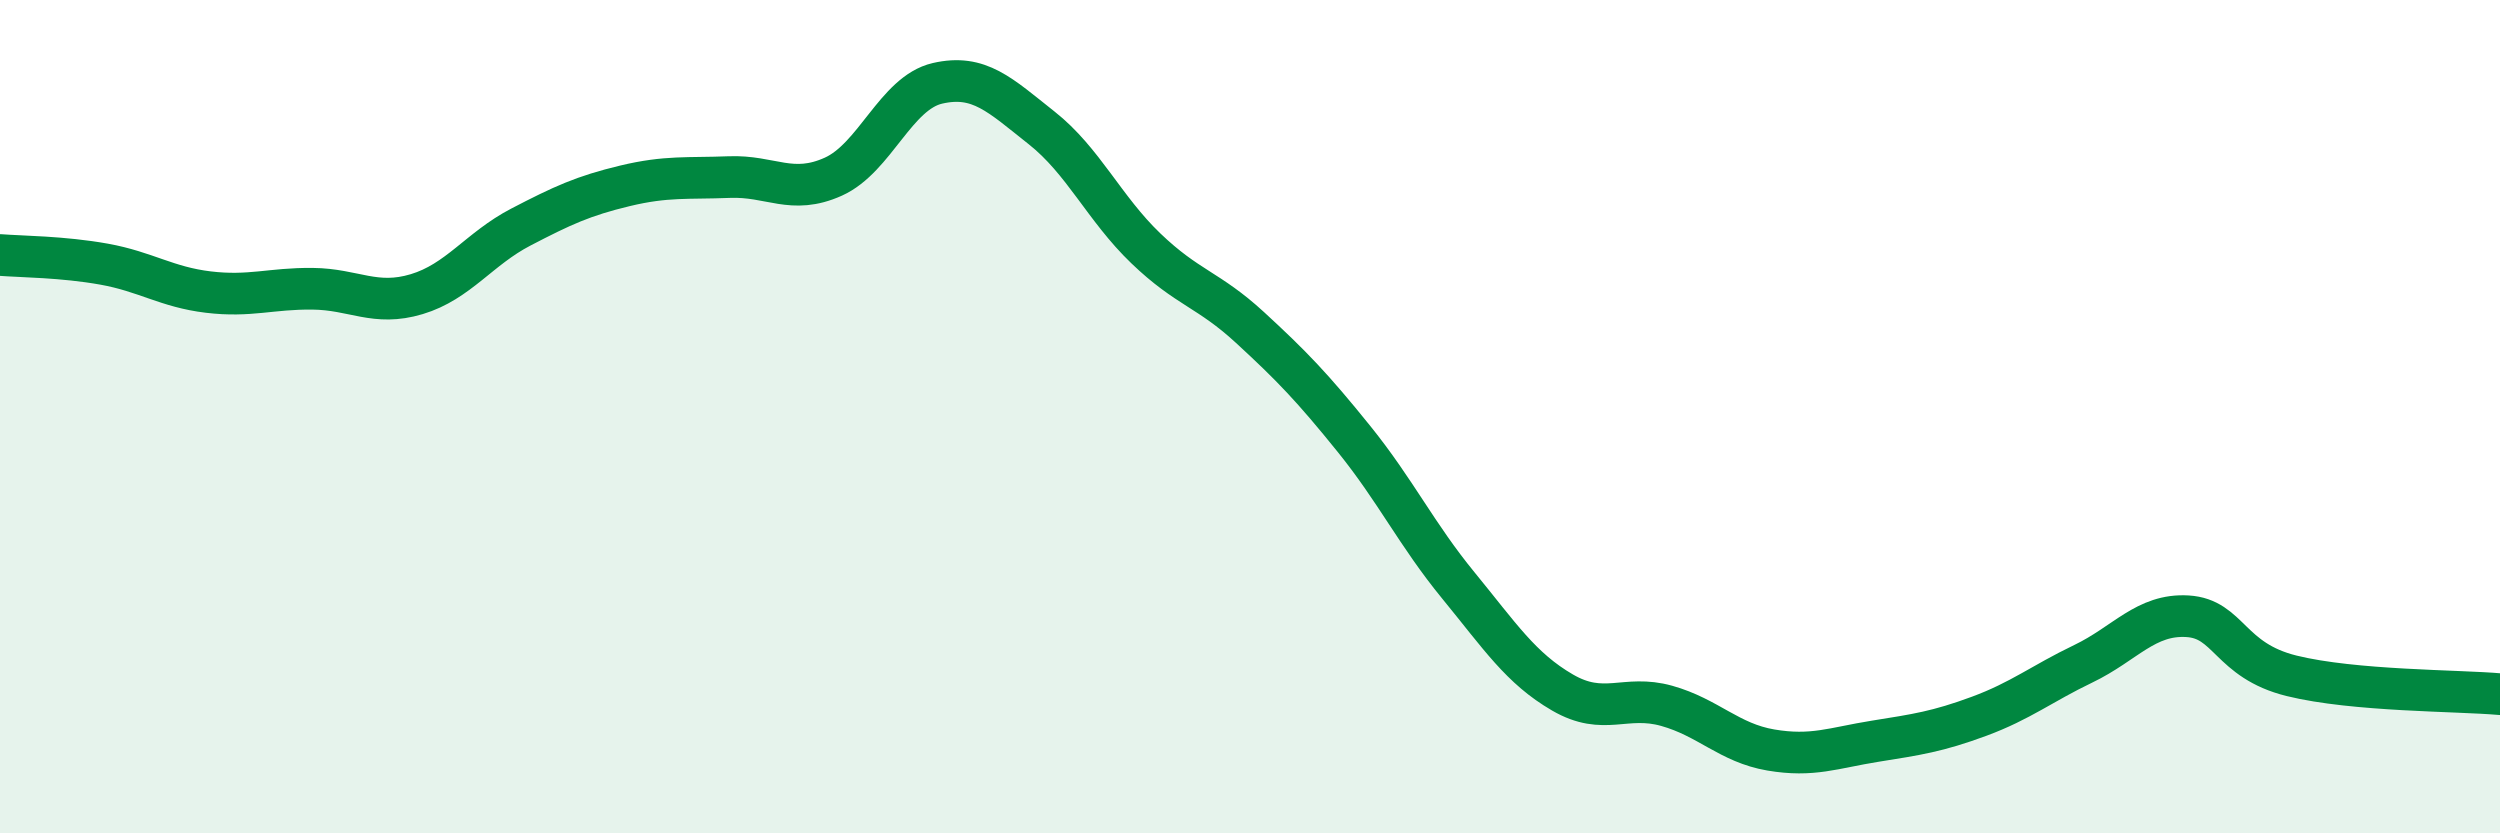
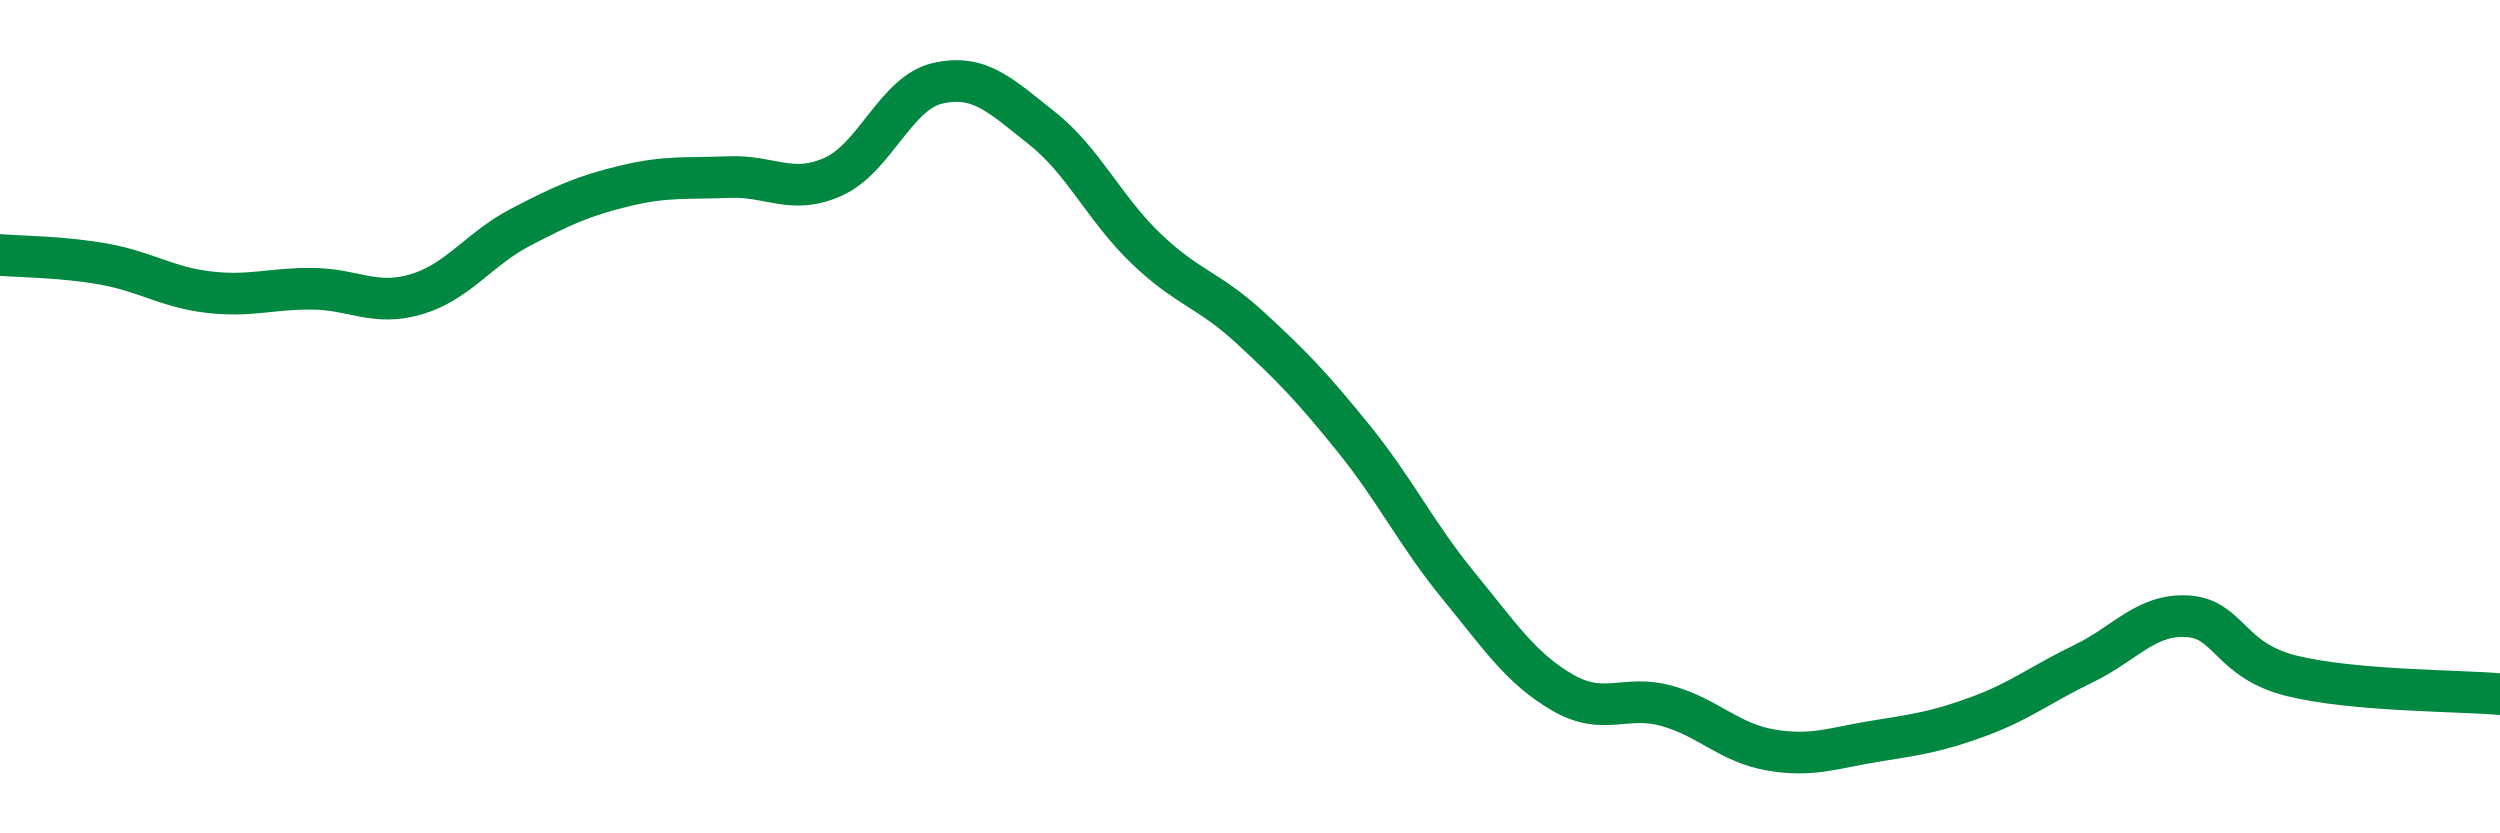
<svg xmlns="http://www.w3.org/2000/svg" width="60" height="20" viewBox="0 0 60 20">
-   <path d="M 0,6.12 C 0.5,6.16 1.5,6.16 2.5,6.34 C 3.5,6.52 4,6.89 5,7.01 C 6,7.13 6.5,6.92 7.5,6.93 C 8.5,6.94 9,7.36 10,7.06 C 11,6.76 11.5,5.97 12.5,5.45 C 13.5,4.93 14,4.7 15,4.46 C 16,4.22 16.5,4.29 17.5,4.25 C 18.5,4.21 19,4.69 20,4.24 C 21,3.79 21.5,2.23 22.5,2 C 23.5,1.77 24,2.28 25,3.07 C 26,3.86 26.5,5 27.5,5.96 C 28.5,6.92 29,6.94 30,7.86 C 31,8.78 31.5,9.3 32.5,10.54 C 33.5,11.78 34,12.83 35,14.05 C 36,15.27 36.5,16.04 37.5,16.62 C 38.5,17.2 39,16.66 40,16.94 C 41,17.22 41.5,17.83 42.5,18 C 43.5,18.17 44,17.95 45,17.79 C 46,17.63 46.5,17.56 47.5,17.19 C 48.5,16.82 49,16.41 50,15.93 C 51,15.45 51.5,14.73 52.5,14.79 C 53.5,14.85 53.5,15.85 55,16.22 C 56.5,16.59 59,16.57 60,16.66L60 20L0 20Z" fill="#008740" opacity="0.1" stroke-linecap="round" stroke-linejoin="round" />
  <path d="M 0,6.12 C 0.5,6.16 1.5,6.16 2.5,6.34 C 3.5,6.52 4,6.89 5,7.01 C 6,7.13 6.5,6.92 7.5,6.93 C 8.5,6.94 9,7.36 10,7.06 C 11,6.76 11.5,5.97 12.5,5.45 C 13.5,4.93 14,4.7 15,4.46 C 16,4.22 16.5,4.29 17.5,4.25 C 18.5,4.21 19,4.69 20,4.24 C 21,3.79 21.5,2.23 22.5,2 C 23.5,1.77 24,2.28 25,3.07 C 26,3.86 26.5,5 27.5,5.96 C 28.5,6.92 29,6.94 30,7.86 C 31,8.78 31.5,9.3 32.5,10.54 C 33.5,11.78 34,12.83 35,14.05 C 36,15.27 36.5,16.04 37.5,16.62 C 38.5,17.2 39,16.66 40,16.94 C 41,17.22 41.5,17.83 42.5,18 C 43.5,18.17 44,17.95 45,17.79 C 46,17.63 46.5,17.56 47.5,17.19 C 48.5,16.82 49,16.41 50,15.93 C 51,15.45 51.5,14.73 52.5,14.79 C 53.5,14.85 53.5,15.85 55,16.22 C 56.5,16.59 59,16.57 60,16.66" stroke="#008740" stroke-width="1" fill="none" stroke-linecap="round" stroke-linejoin="round" />
</svg>